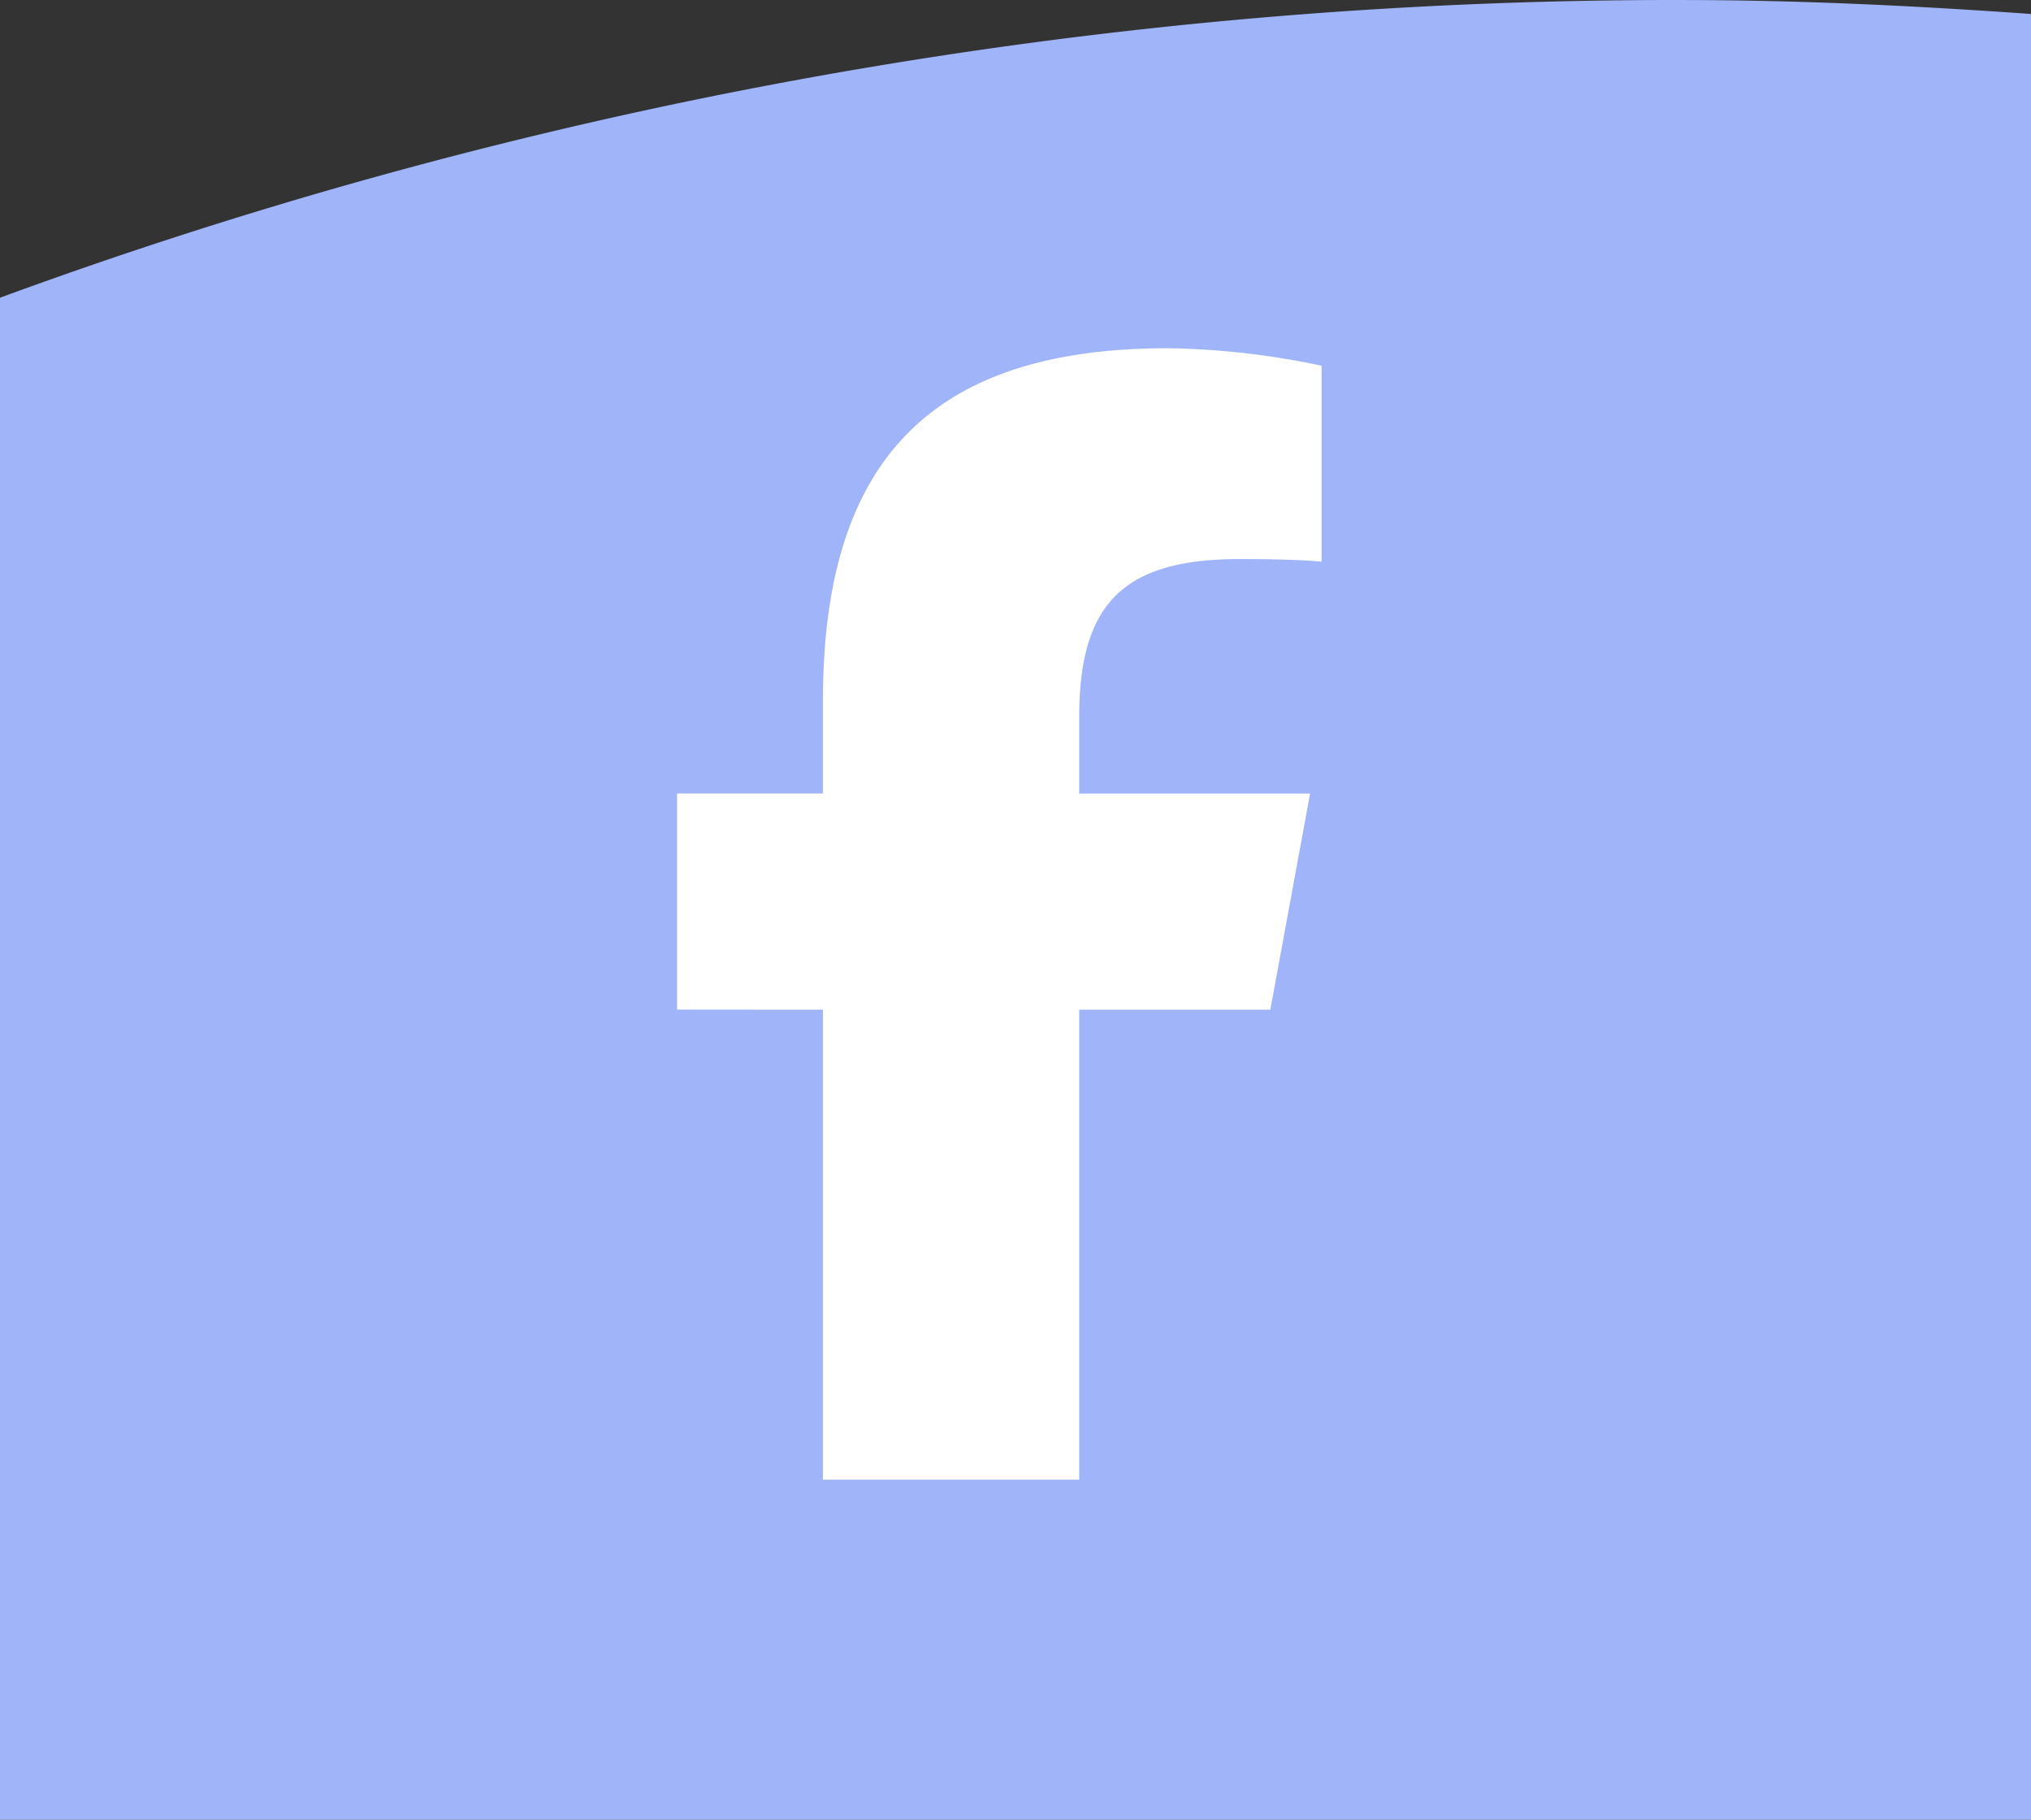
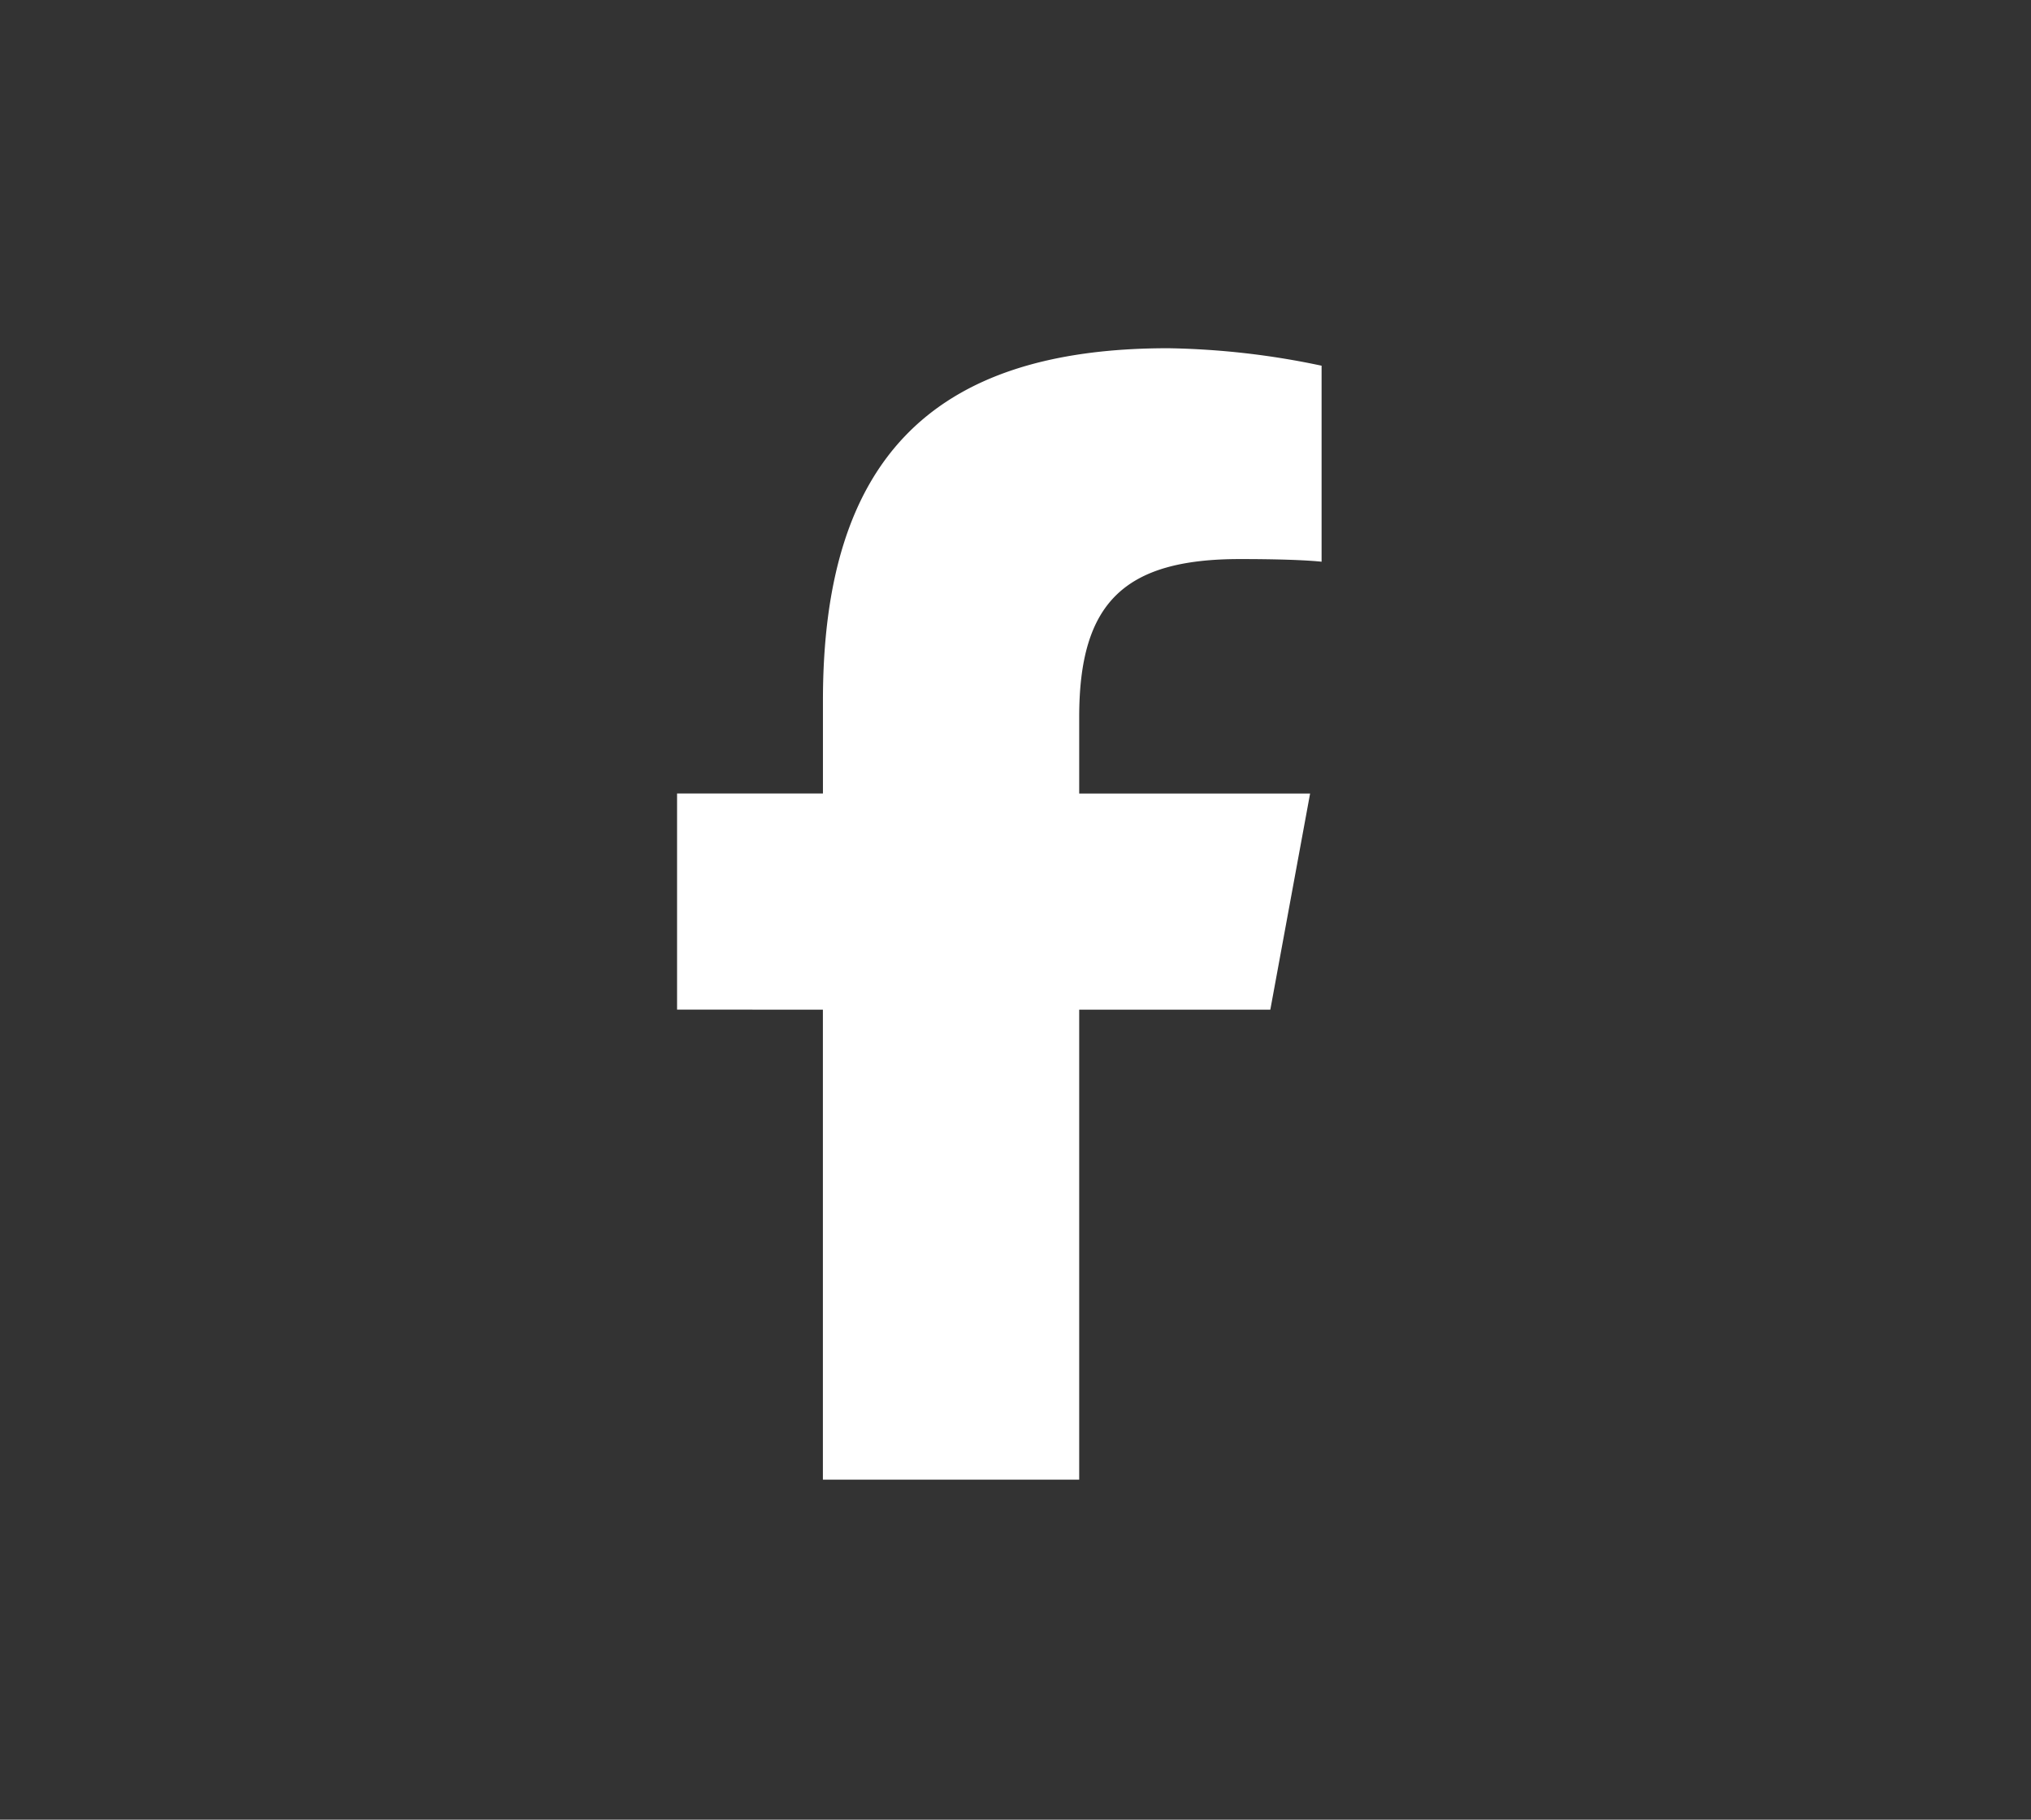
<svg xmlns="http://www.w3.org/2000/svg" width="92.991" height="83.304" viewBox="0 0 92.991 83.304">
  <rect x="0" y="0" width="92.991" height="83.304" fill="#333333" stroke="none" />
  <g id="facebook-icon-svg" transform="translate(-1798 -729.523)">
-     <path id="Path_21" data-name="Path 21" d="M168.877,107.46a222.582,222.582,0,0,0-76.908,13.629v69.675H184.96V108.1c-5.317-.378-10.668-.639-16.083-.639" transform="translate(1706.031 622.063)" fill="#a0b4fa" />
    <path id="Path_24" data-name="Path 24" d="M6.677,311.371v21.518H18.412V311.371h8.751l1.821-9.894H18.412v-3.5c0-5.23,2.054-7.234,7.355-7.234,1.649,0,2.974.041,3.743.121v-8.973a36.3,36.3,0,0,0-7.031-.8c-10.815,0-15.8,5.109-15.8,16.126v4.259H0v9.894Z" transform="translate(1829 464.374)" fill="#fff" />
  </g>
</svg>